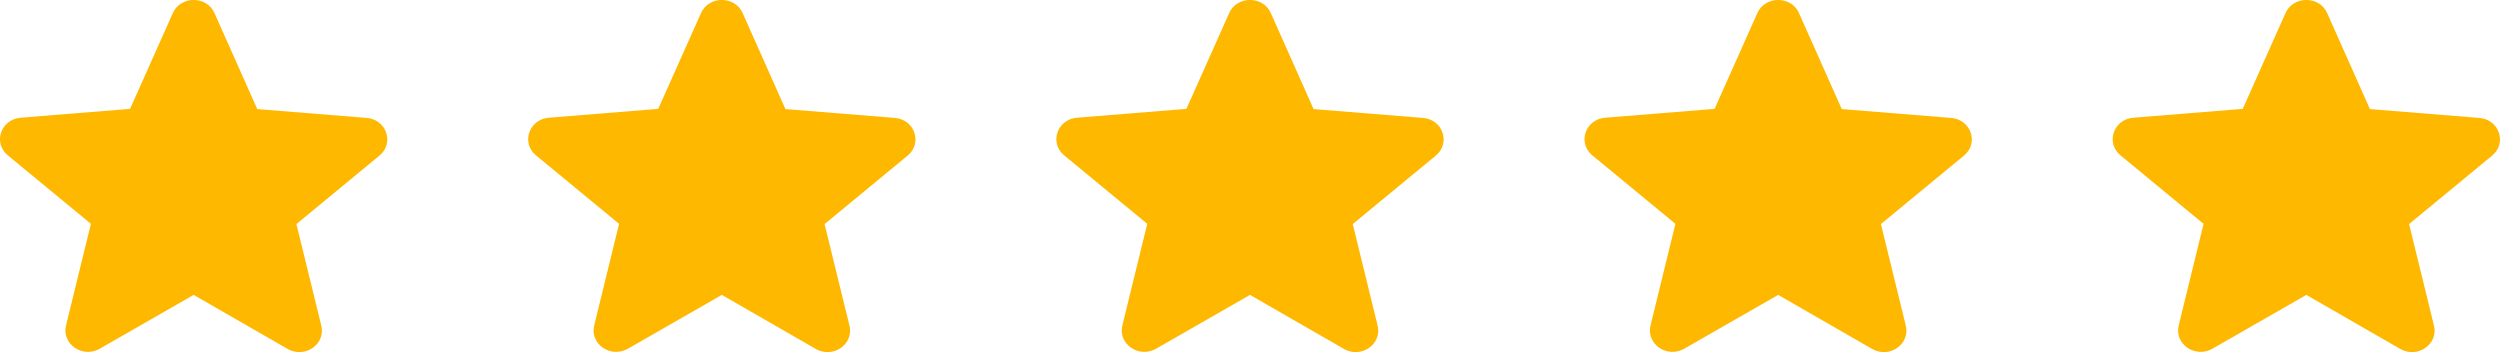
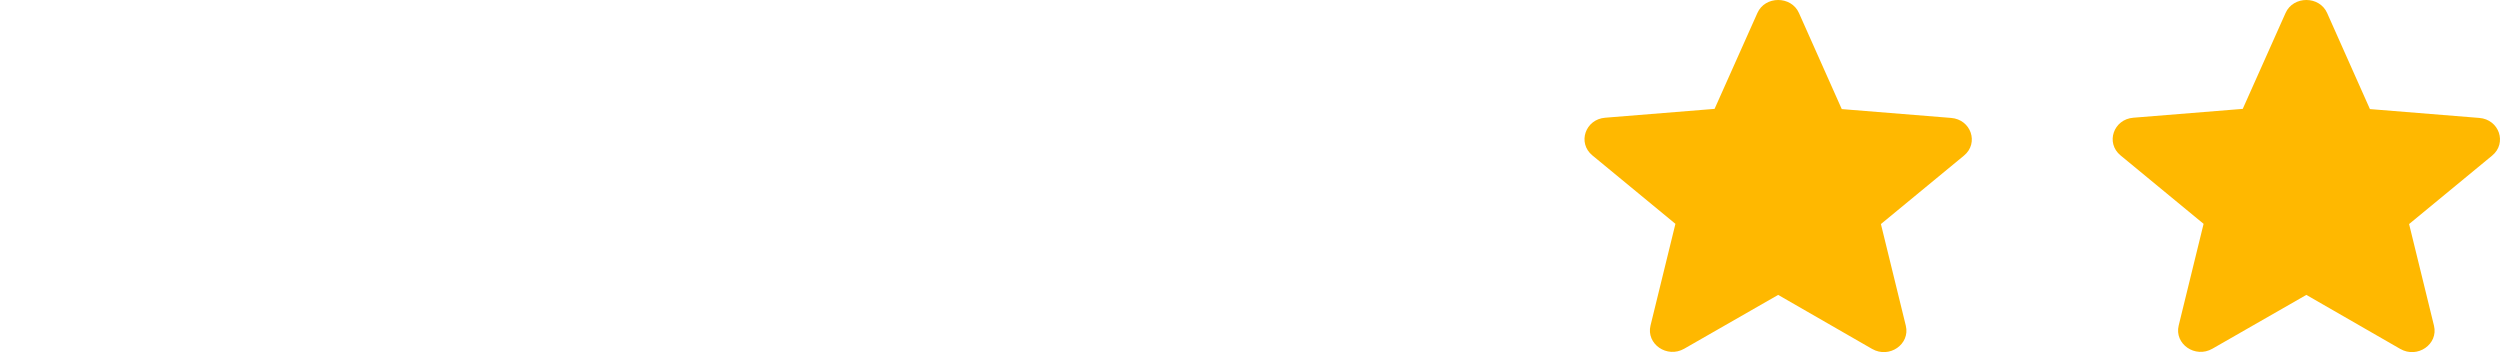
<svg xmlns="http://www.w3.org/2000/svg" width="71" height="10" viewBox="0 0 71 10" fill="none">
-   <path d="M5.5 8.375L8.167 9.909C8.656 10.191 9.254 9.775 9.125 9.249L8.418 6.363L10.777 4.419C11.208 4.064 10.976 3.392 10.411 3.349L7.306 3.098L6.091 0.371C5.873 -0.124 5.127 -0.124 4.909 0.371L3.694 3.092L0.589 3.343C0.024 3.386 -0.208 4.058 0.223 4.413L2.582 6.357L1.875 9.243C1.746 9.769 2.344 10.184 2.833 9.903L5.5 8.375Z" fill="#FFB800" />
-   <path d="M20.5 8.375L23.167 9.909C23.656 10.191 24.254 9.775 24.125 9.249L23.418 6.363L25.777 4.419C26.208 4.064 25.976 3.392 25.411 3.349L22.306 3.098L21.091 0.371C20.873 -0.124 20.127 -0.124 19.909 0.371L18.694 3.092L15.589 3.343C15.024 3.386 14.792 4.058 15.223 4.413L17.582 6.357L16.875 9.243C16.746 9.769 17.344 10.184 17.833 9.903L20.5 8.375Z" fill="#FFB800" />
-   <path d="M35.5 8.375L38.167 9.909C38.656 10.191 39.254 9.775 39.125 9.249L38.418 6.363L40.777 4.419C41.208 4.064 40.976 3.392 40.411 3.349L37.306 3.098L36.091 0.371C35.873 -0.124 35.127 -0.124 34.909 0.371L33.694 3.092L30.589 3.343C30.024 3.386 29.792 4.058 30.223 4.413L32.582 6.357L31.875 9.243C31.746 9.769 32.344 10.184 32.833 9.903L35.5 8.375Z" fill="#FFB800" />
  <path d="M50.5 8.375L53.167 9.909C53.656 10.191 54.254 9.775 54.125 9.249L53.418 6.363L55.777 4.419C56.208 4.064 55.976 3.392 55.411 3.349L52.306 3.098L51.091 0.371C50.873 -0.124 50.127 -0.124 49.909 0.371L48.694 3.092L45.589 3.343C45.024 3.386 44.792 4.058 45.223 4.413L47.582 6.357L46.875 9.243C46.746 9.769 47.344 10.184 47.833 9.903L50.5 8.375Z" fill="#FFB800" />
  <path d="M65.5 8.375L68.167 9.909C68.656 10.191 69.254 9.775 69.125 9.249L68.418 6.363L70.777 4.419C71.208 4.064 70.976 3.392 70.411 3.349L67.306 3.098L66.091 0.371C65.873 -0.124 65.127 -0.124 64.909 0.371L63.694 3.092L60.589 3.343C60.024 3.386 59.792 4.058 60.223 4.413L62.582 6.357L61.875 9.243C61.746 9.769 62.344 10.184 62.833 9.903L65.5 8.375Z" fill="#FFB800" />
</svg>